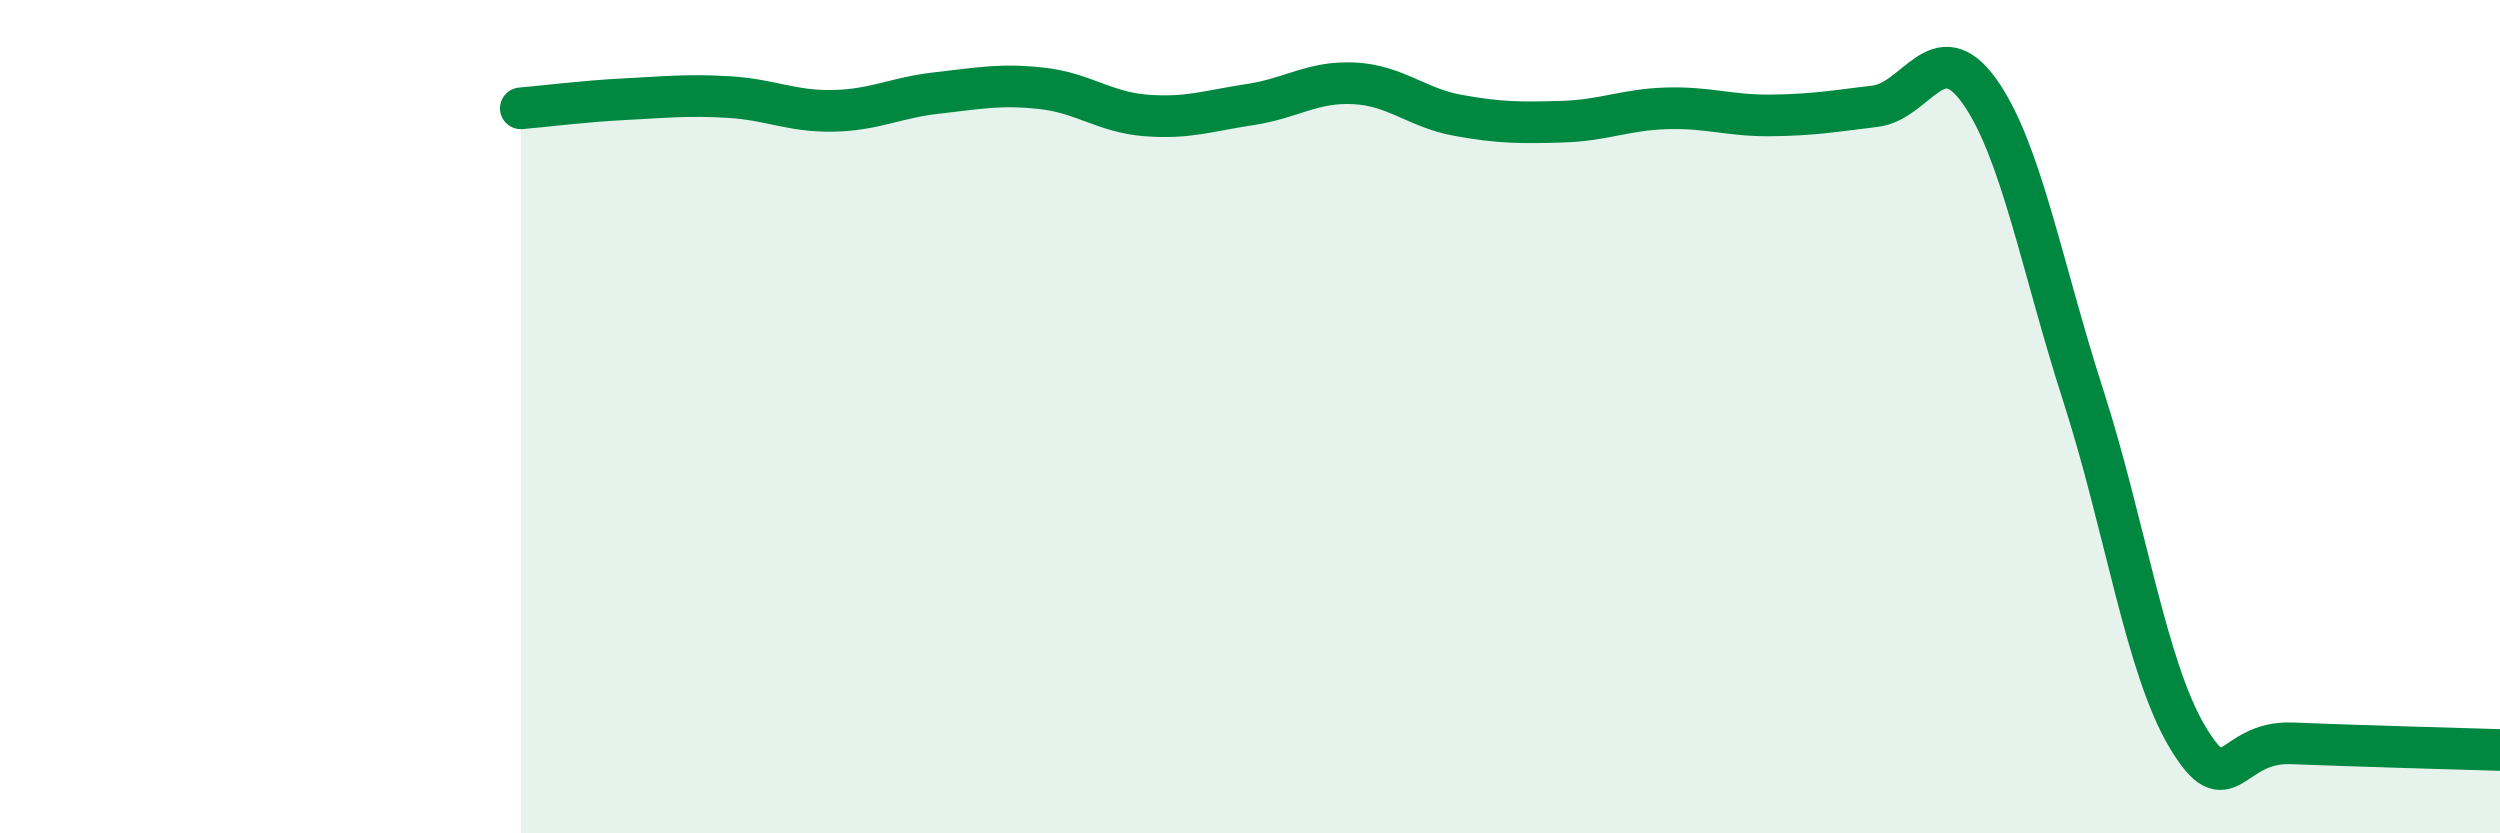
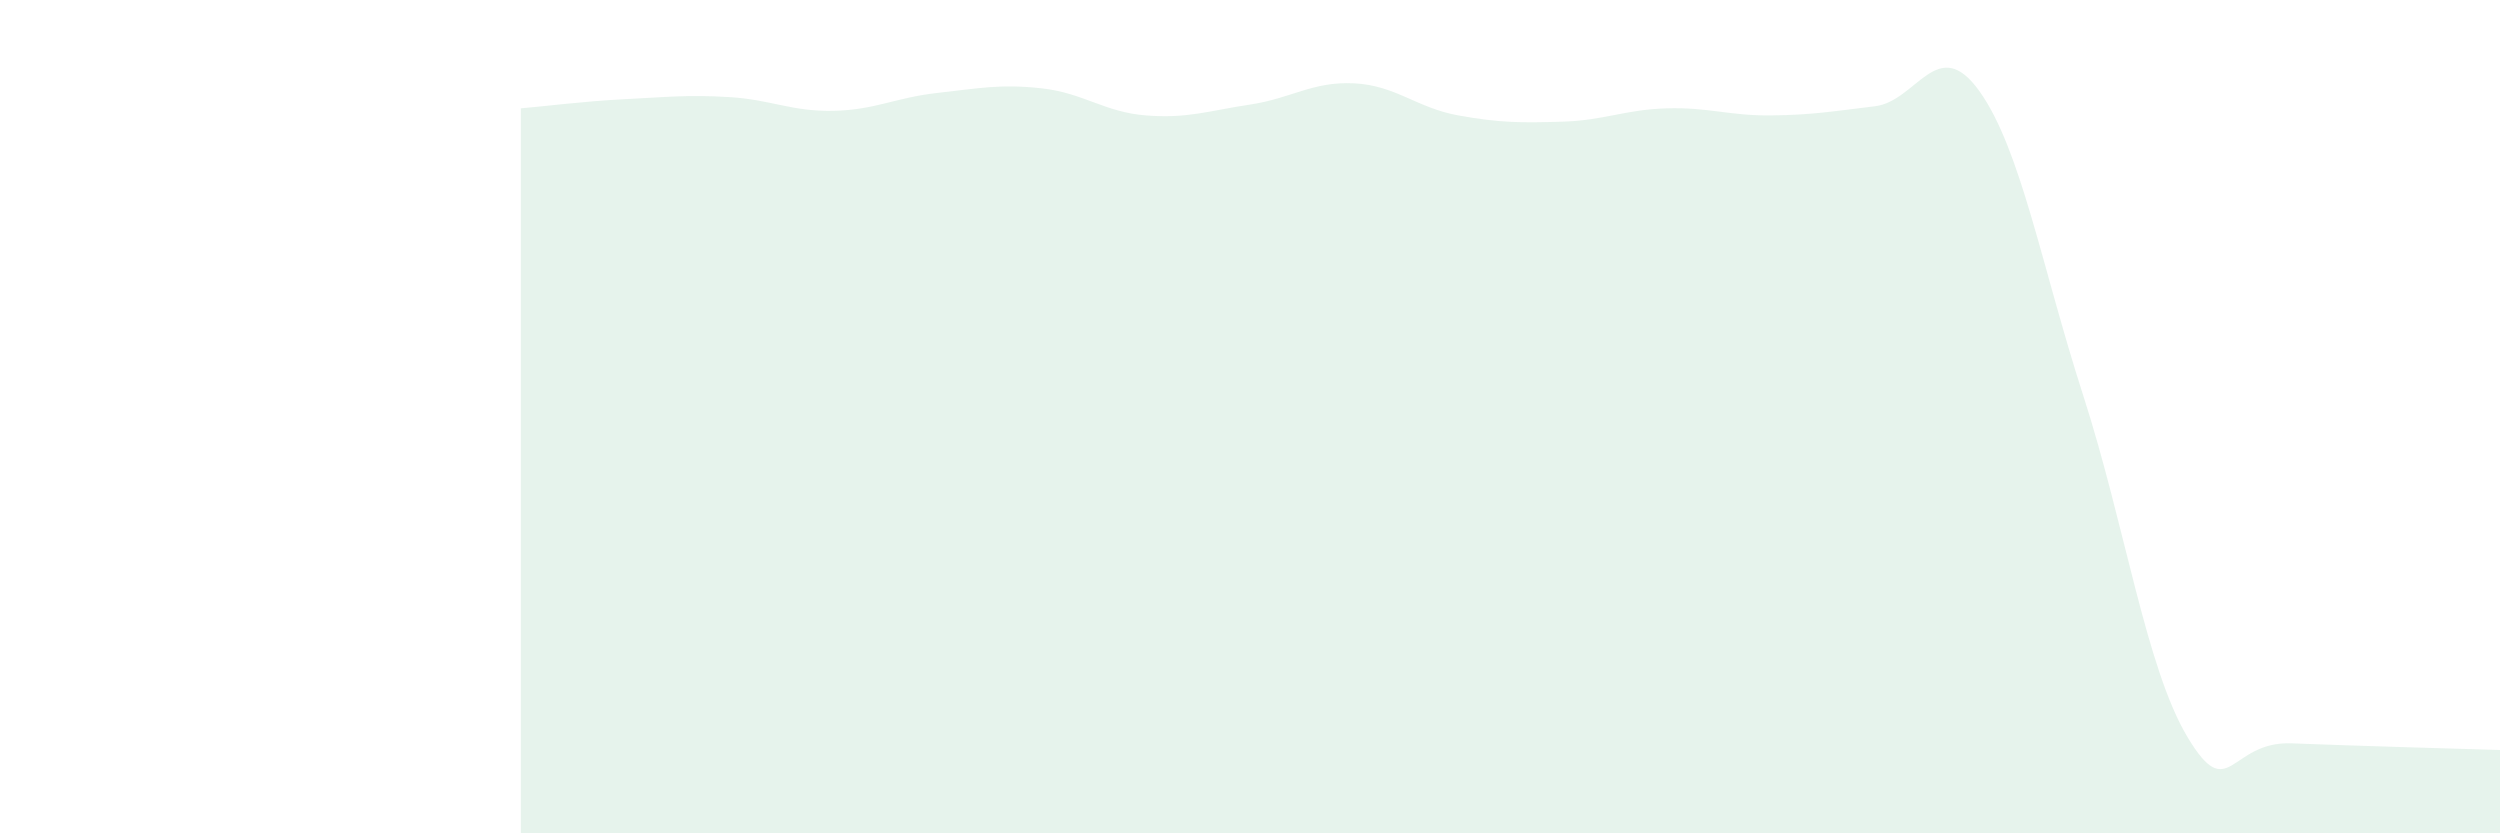
<svg xmlns="http://www.w3.org/2000/svg" width="60" height="20" viewBox="0 0 60 20">
  <path d="M 12.5,2.6 C 13,2.56 14,2.43 15,2.38 C 16,2.33 16.5,2.27 17.5,2.33 C 18.5,2.39 19,2.68 20,2.66 C 21,2.64 21.5,2.34 22.5,2.23 C 23.5,2.12 24,2.01 25,2.12 C 26,2.23 26.5,2.69 27.5,2.77 C 28.5,2.85 29,2.66 30,2.51 C 31,2.36 31.5,1.95 32.5,2 C 33.5,2.05 34,2.59 35,2.77 C 36,2.95 36.5,2.95 37.5,2.92 C 38.5,2.89 39,2.63 40,2.6 C 41,2.57 41.5,2.78 42.5,2.77 C 43.5,2.76 44,2.67 45,2.55 C 46,2.43 46.5,0.79 47.5,2.18 C 48.5,3.57 49,6.4 50,9.5 C 51,12.6 51.5,16.02 52.5,17.69 C 53.5,19.36 53.5,17.78 55,17.84 C 56.5,17.9 59,17.97 60,18L60 20L12.5 20Z" fill="#008740" opacity="0.1" stroke-linecap="round" stroke-linejoin="round" />
-   <path d="M 12.5,2.6 C 13,2.56 14,2.43 15,2.38 C 16,2.33 16.5,2.27 17.5,2.33 C 18.5,2.39 19,2.68 20,2.66 C 21,2.64 21.5,2.34 22.5,2.23 C 23.5,2.12 24,2.01 25,2.12 C 26,2.23 26.5,2.69 27.5,2.77 C 28.5,2.85 29,2.66 30,2.51 C 31,2.36 31.5,1.95 32.5,2 C 33.5,2.05 34,2.59 35,2.77 C 36,2.95 36.5,2.95 37.5,2.92 C 38.5,2.89 39,2.63 40,2.6 C 41,2.57 41.5,2.78 42.5,2.77 C 43.5,2.76 44,2.67 45,2.55 C 46,2.43 46.5,0.79 47.5,2.18 C 48.5,3.57 49,6.4 50,9.5 C 51,12.6 51.5,16.02 52.5,17.69 C 53.5,19.36 53.5,17.78 55,17.84 C 56.5,17.9 59,17.97 60,18" stroke="#008740" stroke-width="1" fill="none" stroke-linecap="round" stroke-linejoin="round" />
</svg>